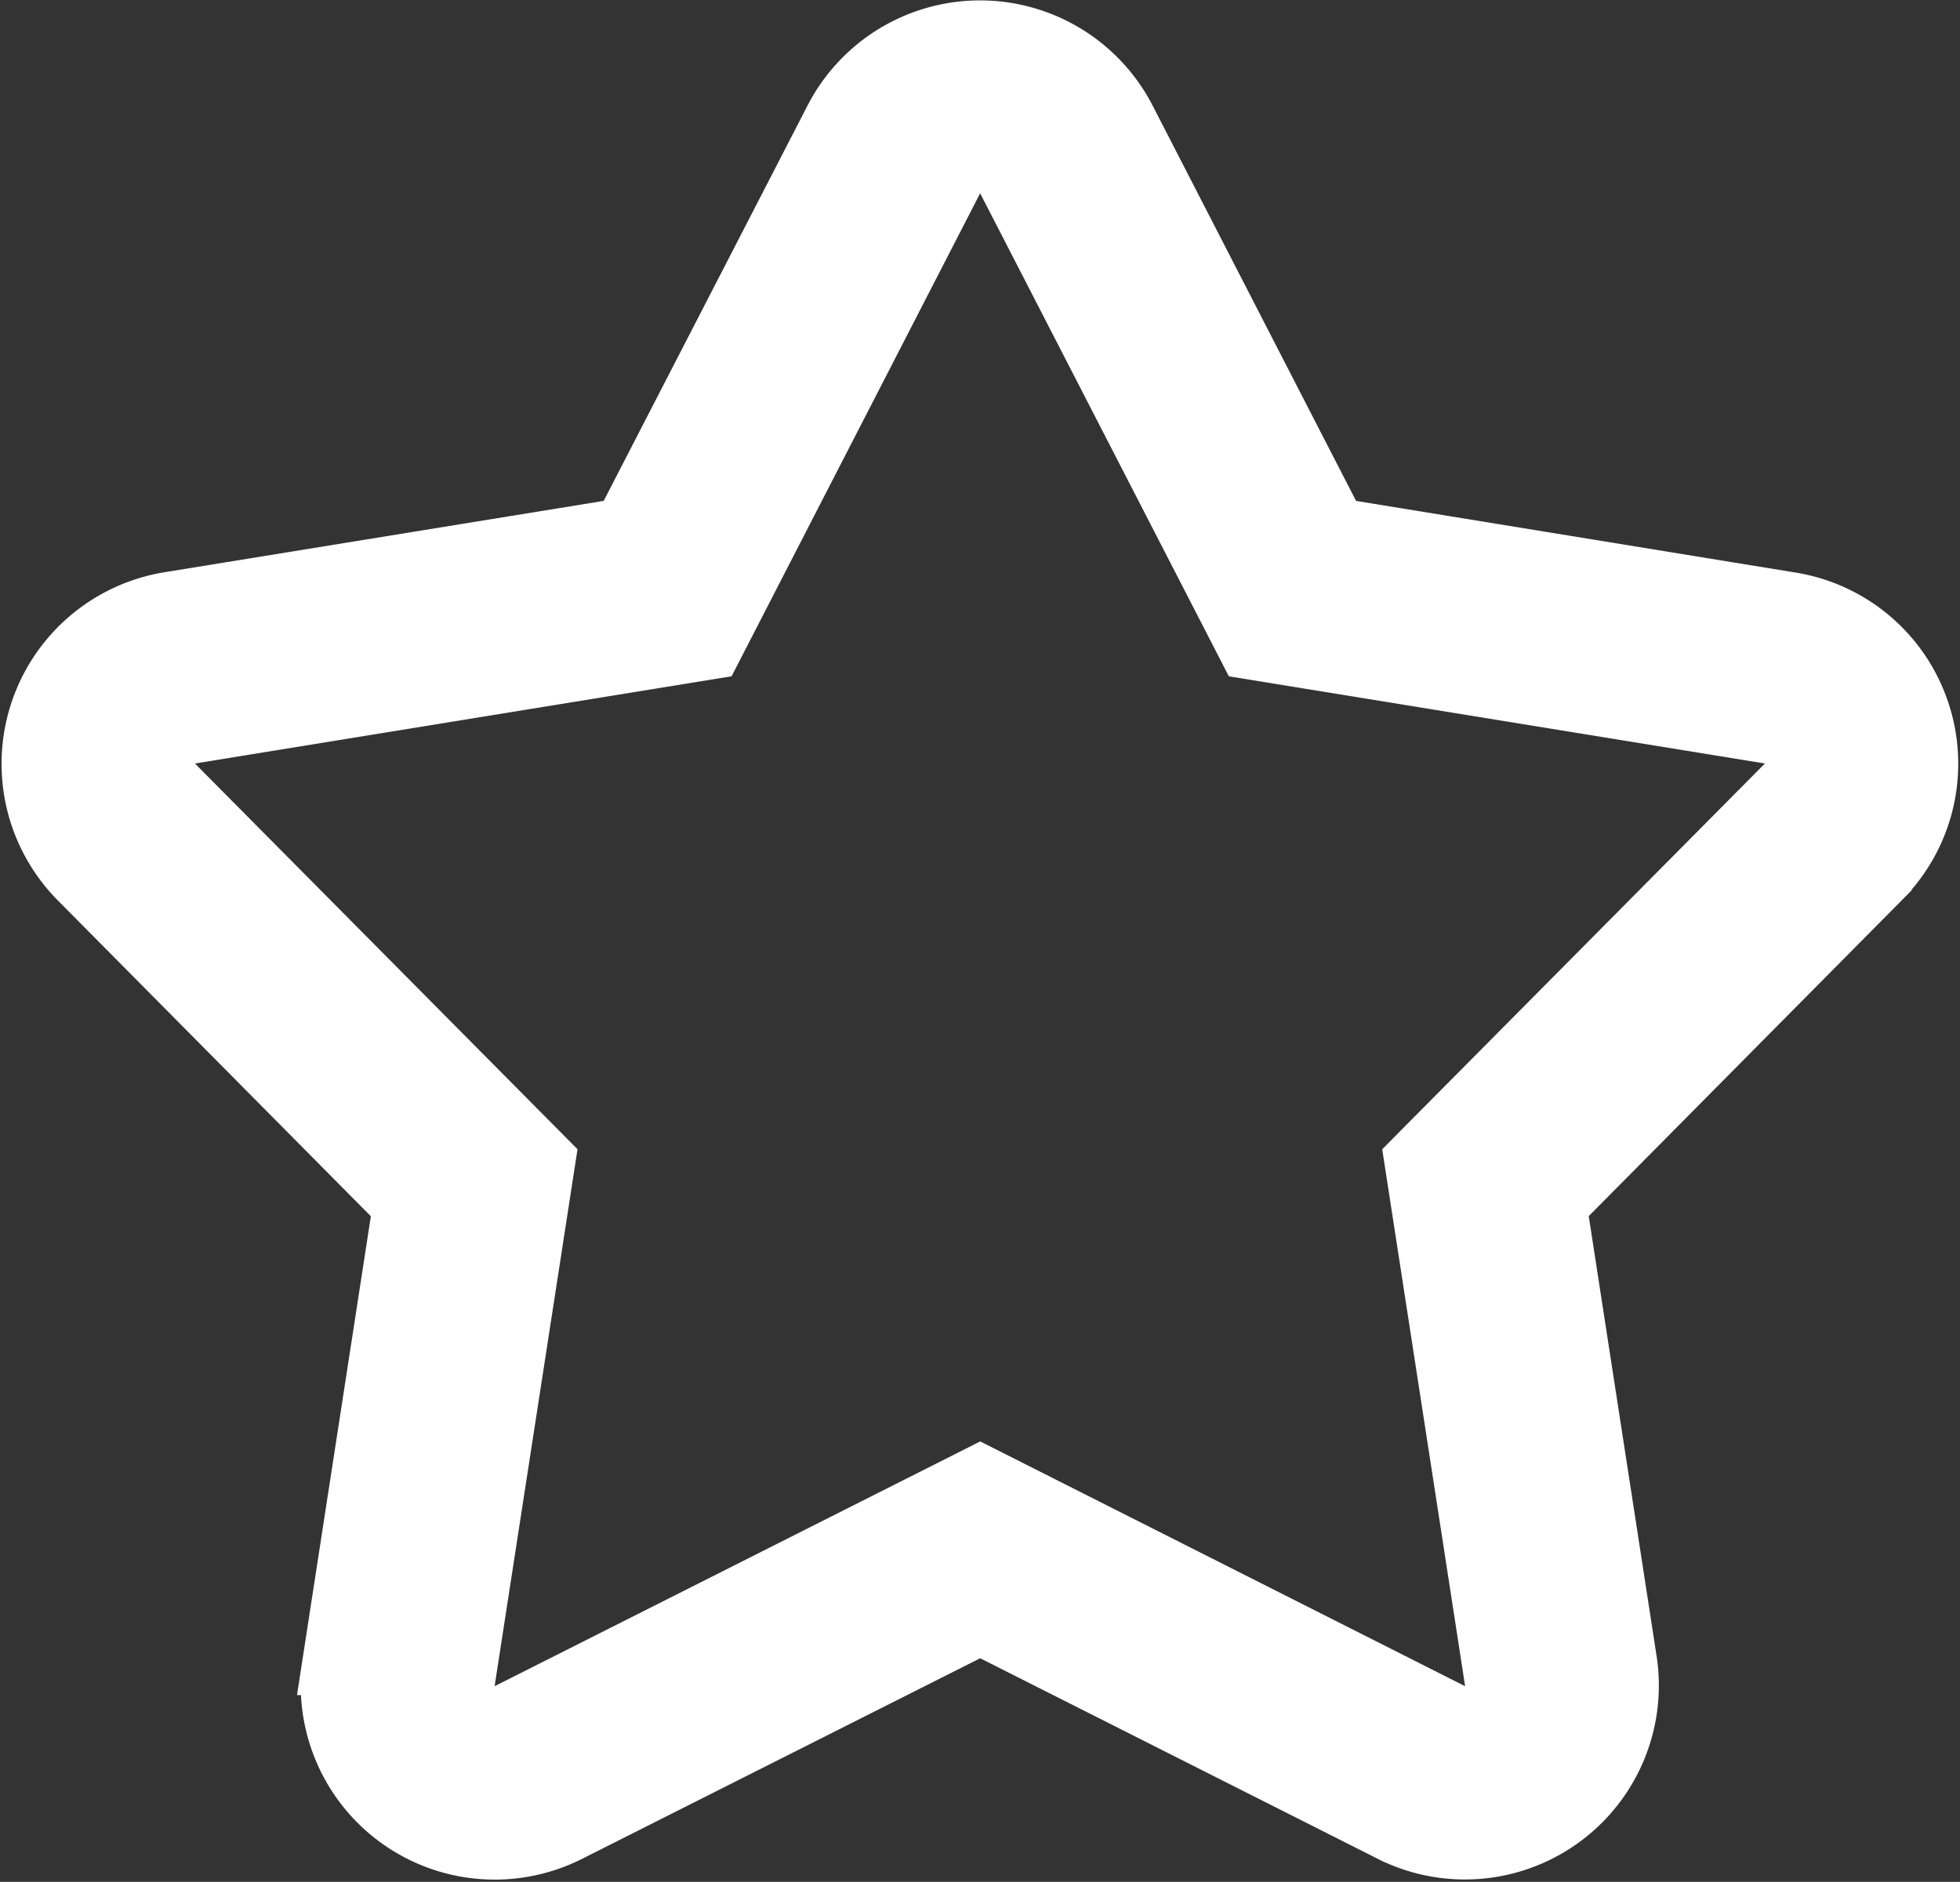
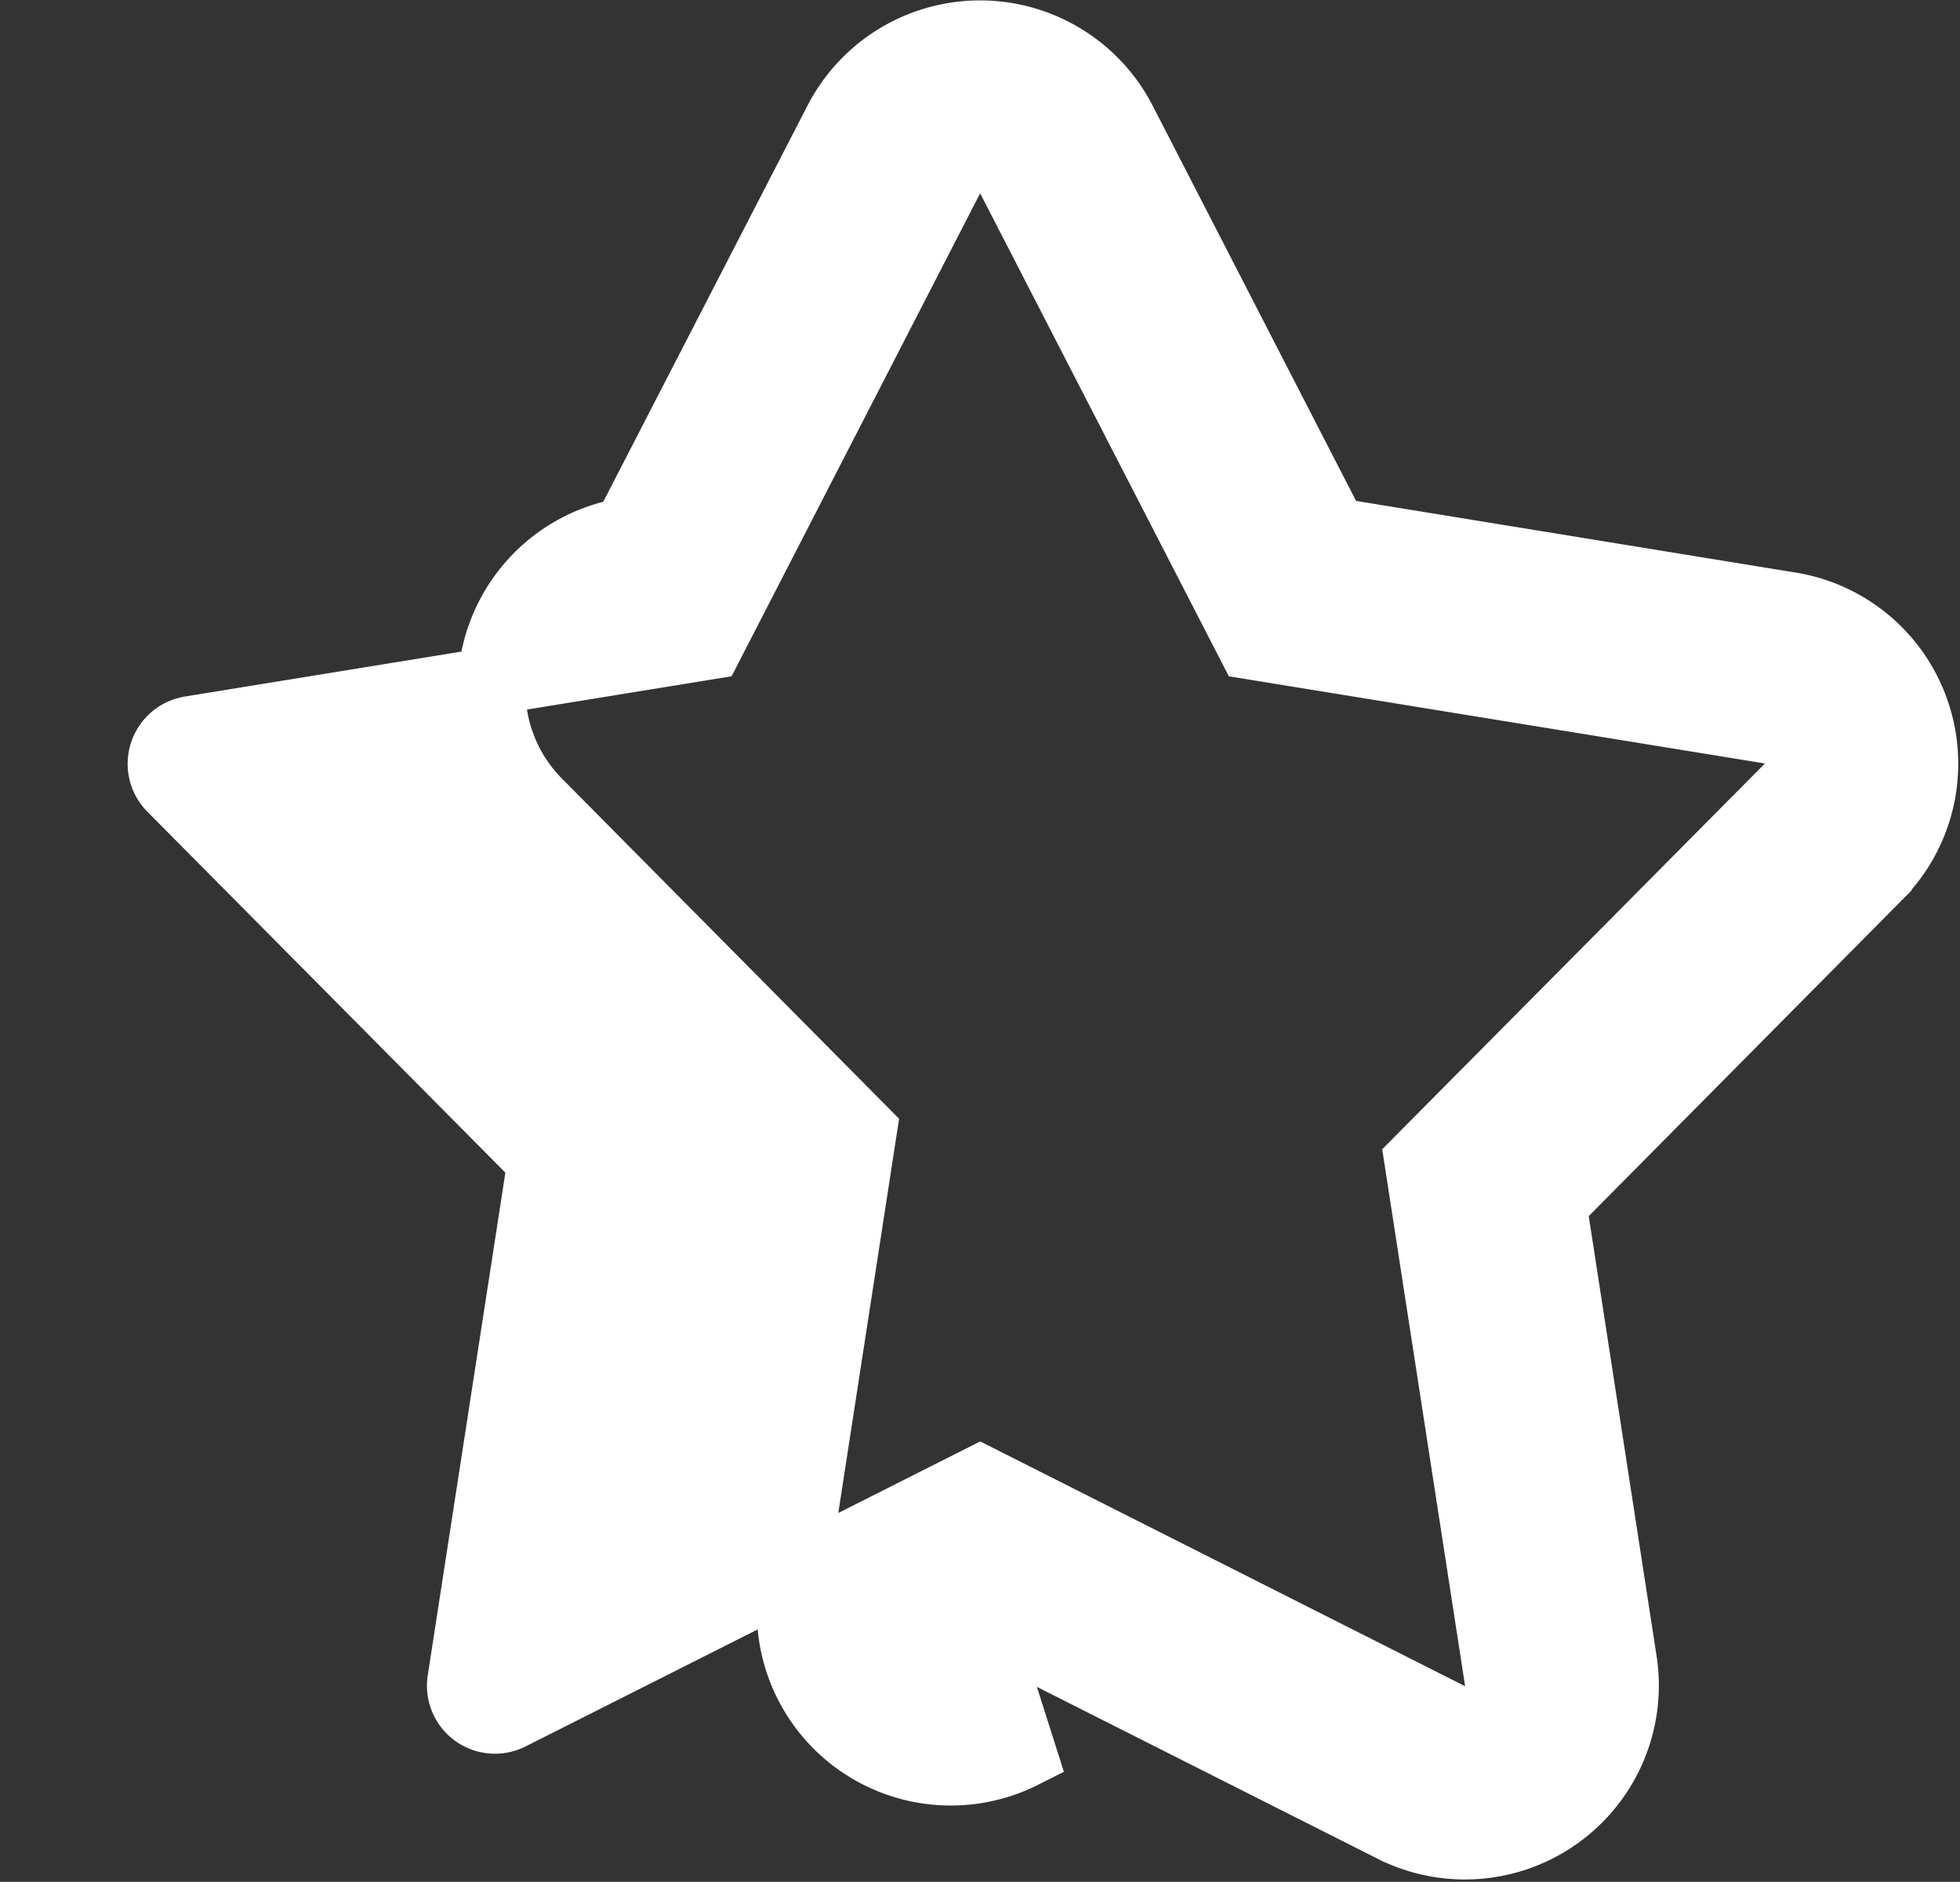
<svg xmlns="http://www.w3.org/2000/svg" width="14.469" height="13.895" viewBox="0 0 14.469 13.895">
  <rect x="0" y="0" width="14.469" height="13.895" fill="#333333" stroke="none" />
-   <path id="star" d="M15.012,6.835a1.178,1.178,0,0,0-.935-.8L10.71,5.486,9.149,2.452a1.183,1.183,0,0,0-2.1,0L5.485,5.486l-3.367.547a1.183,1.183,0,0,0-.65,2l2.4,2.422-.52,3.372a1.182,1.182,0,0,0,1.7,1.236L8.1,13.525l3.046,1.537a1.182,1.182,0,0,0,1.7-1.236l-.52-3.372,2.4-2.422a1.178,1.178,0,0,0,.285-1.2Zm-.945.543-2.733,2.755.592,3.835a.252.252,0,0,1-.364.264L8.1,12.484,4.633,14.232a.252.252,0,0,1-.364-.264l.592-3.835L2.129,7.378a.253.253,0,0,1,.139-.427L6.1,6.328l1.775-3.45a.252.252,0,0,1,.449,0L10.1,6.328l3.83.623a.253.253,0,0,1,.139.427Z" transform="translate(-0.864 -1.561)" fill="#fff" stroke="#fff" stroke-width="0.5" />
+   <path id="star" d="M15.012,6.835a1.178,1.178,0,0,0-.935-.8L10.71,5.486,9.149,2.452a1.183,1.183,0,0,0-2.1,0L5.485,5.486a1.183,1.183,0,0,0-.65,2l2.4,2.422-.52,3.372a1.182,1.182,0,0,0,1.7,1.236L8.1,13.525l3.046,1.537a1.182,1.182,0,0,0,1.7-1.236l-.52-3.372,2.4-2.422a1.178,1.178,0,0,0,.285-1.2Zm-.945.543-2.733,2.755.592,3.835a.252.252,0,0,1-.364.264L8.1,12.484,4.633,14.232a.252.252,0,0,1-.364-.264l.592-3.835L2.129,7.378a.253.253,0,0,1,.139-.427L6.1,6.328l1.775-3.45a.252.252,0,0,1,.449,0L10.1,6.328l3.83.623a.253.253,0,0,1,.139.427Z" transform="translate(-0.864 -1.561)" fill="#fff" stroke="#fff" stroke-width="0.5" />
</svg>